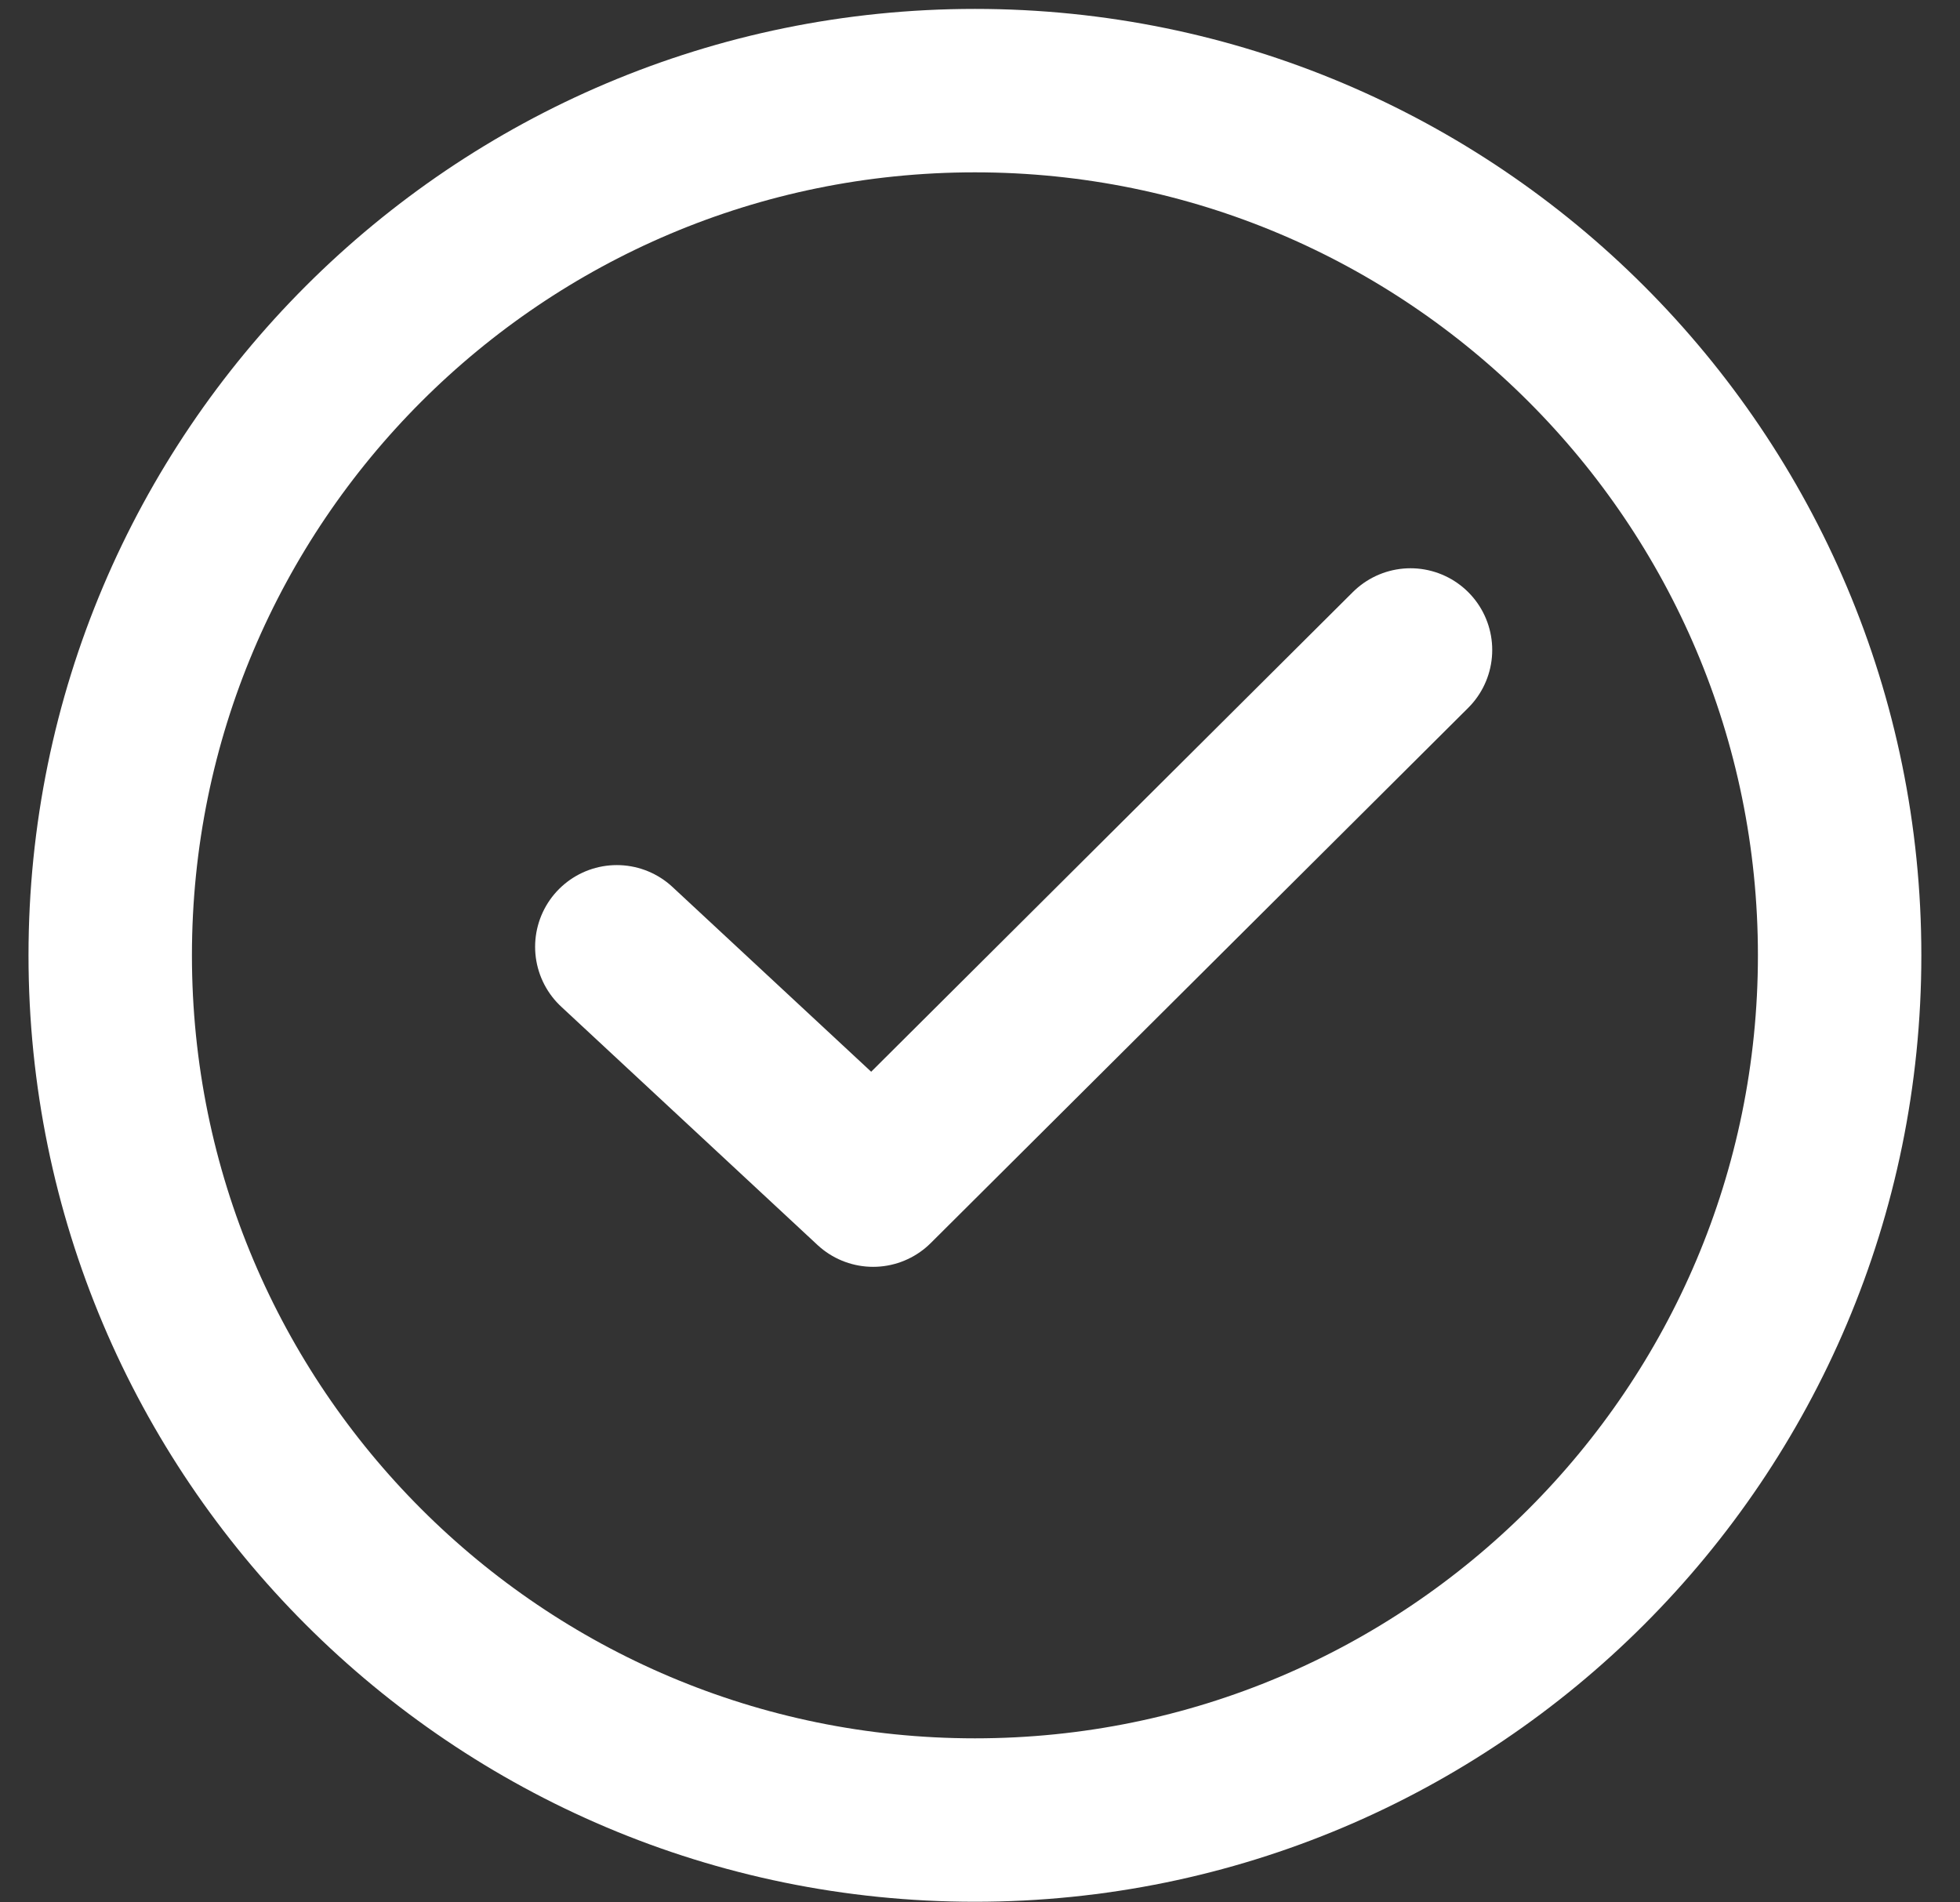
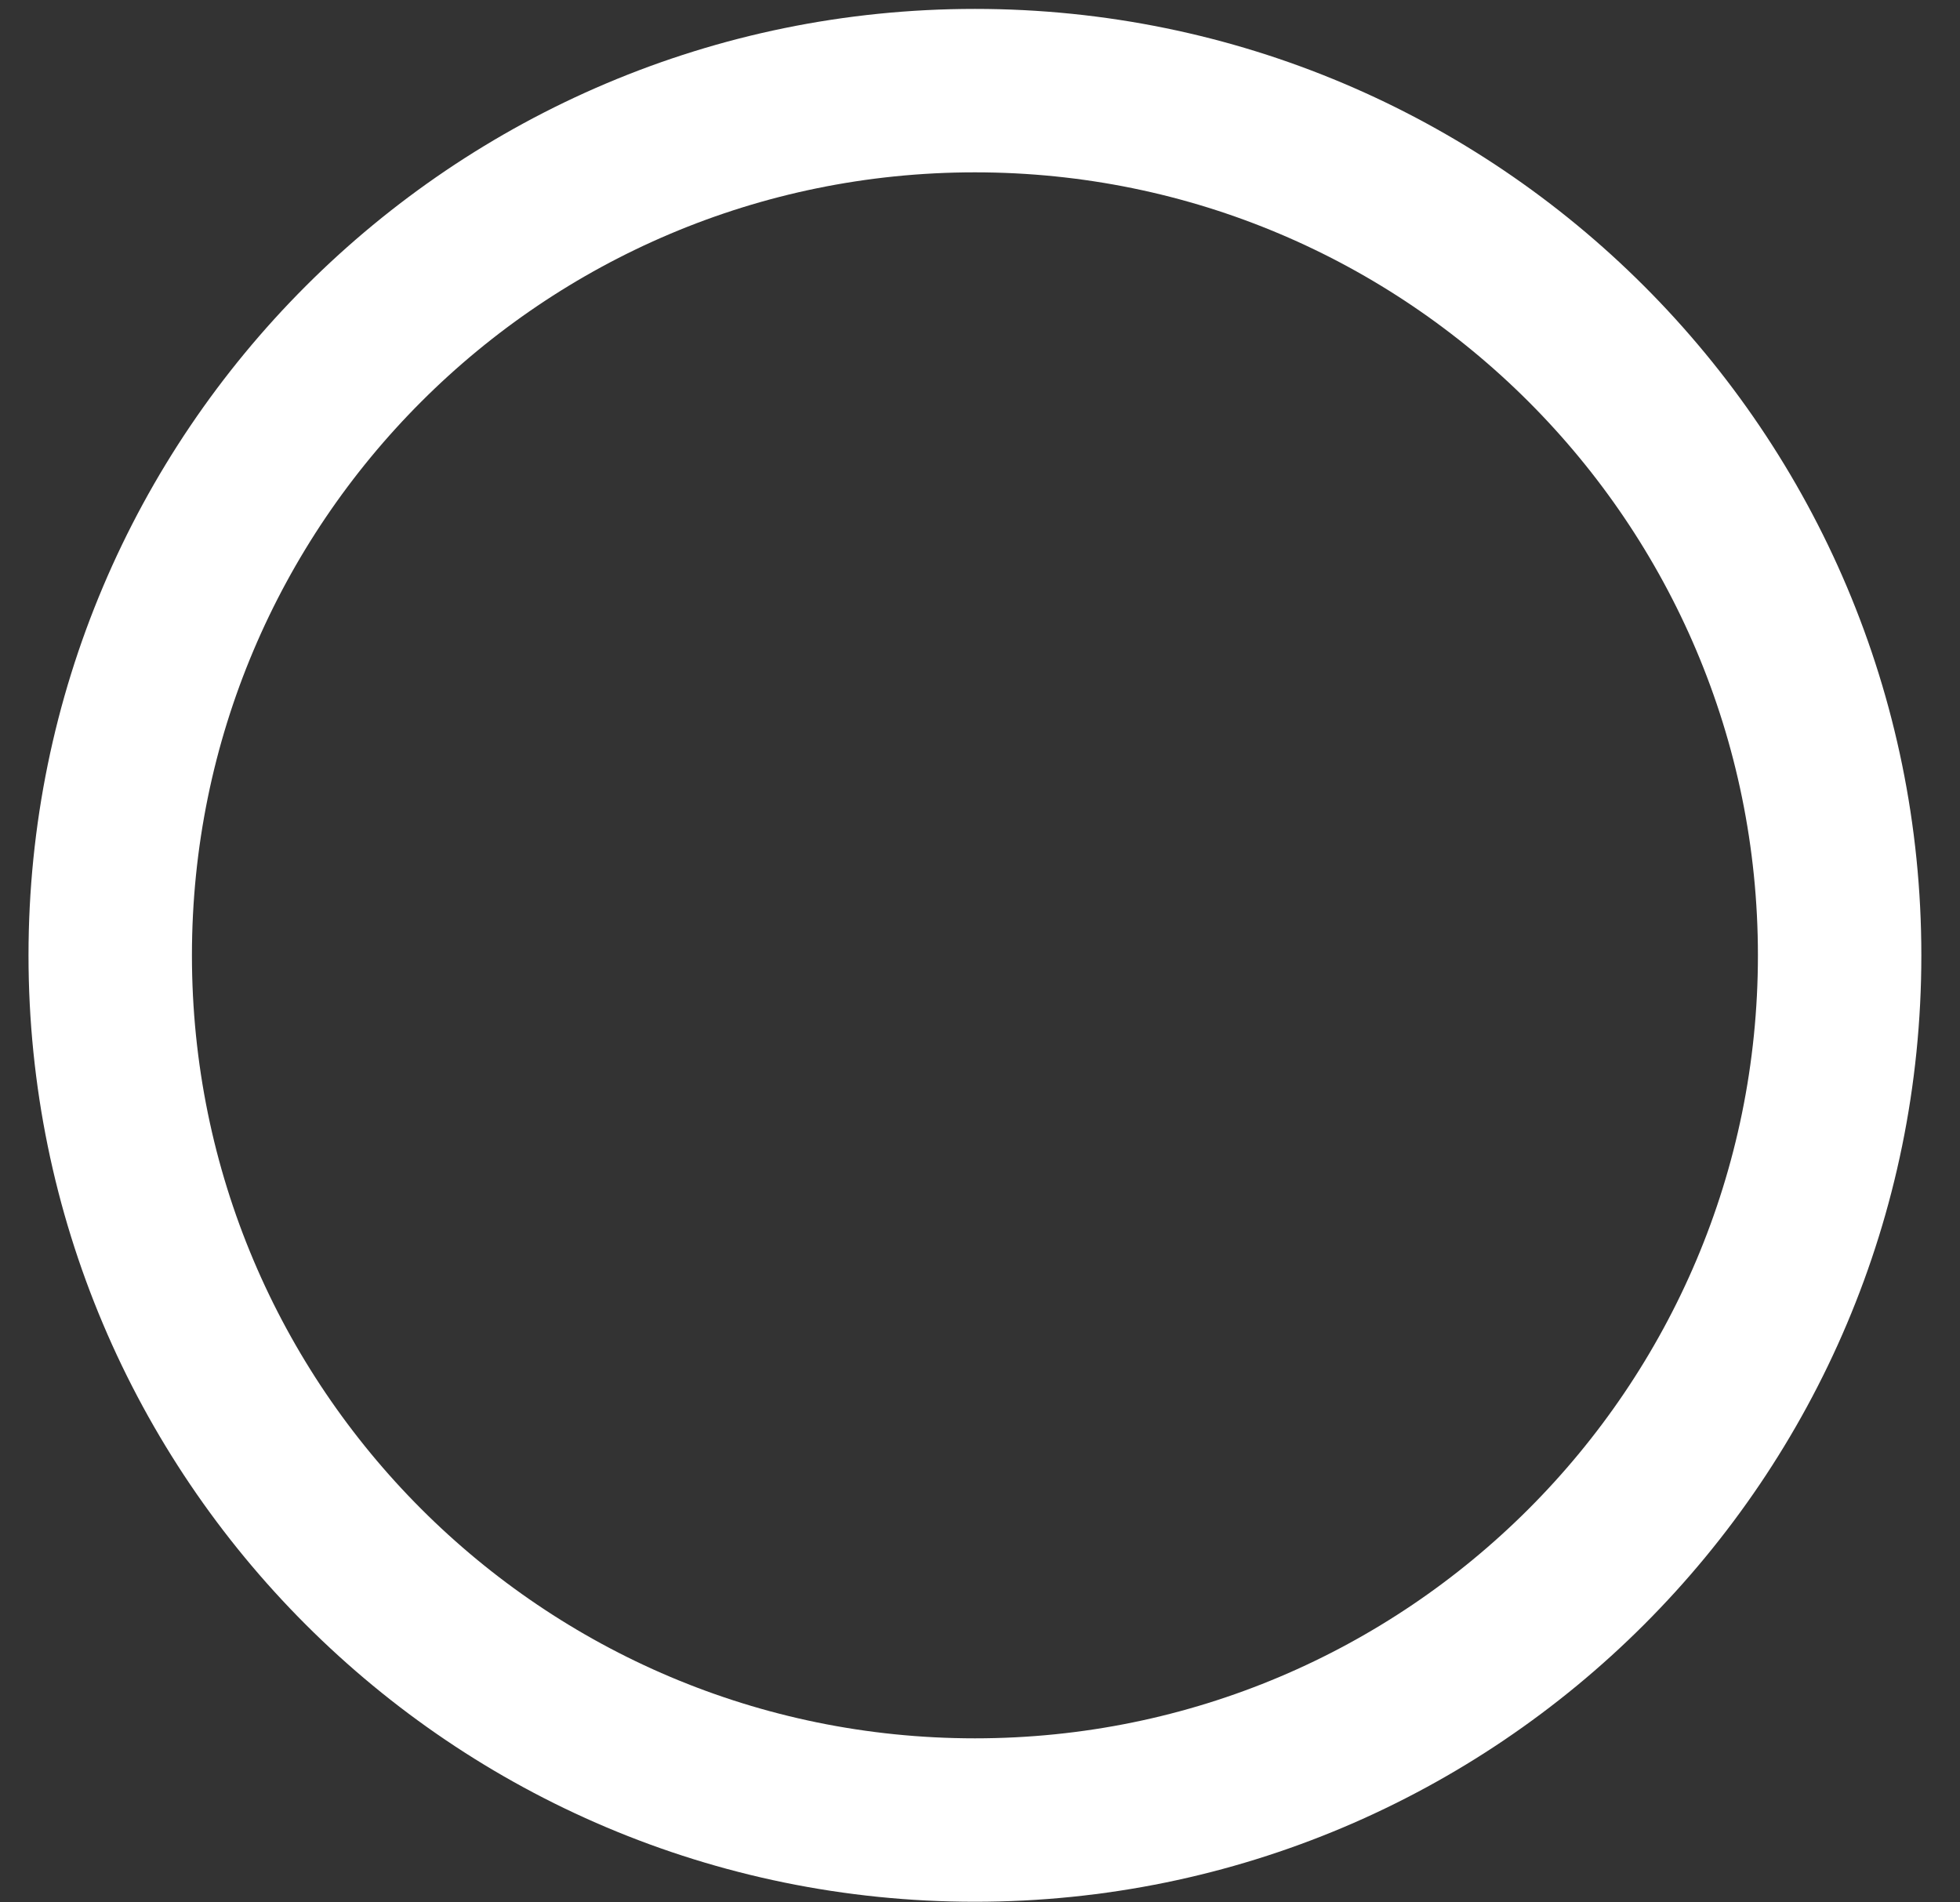
<svg xmlns="http://www.w3.org/2000/svg" width="34" height="33" viewBox="0 0 34 33" fill="none">
  <rect x="0" y="0" width="34" height="33" fill="#333333" stroke="none" />
  <path d="M16.912 31.572C25.196 31.572 31.912 24.856 31.912 16.572C31.912 8.288 25.196 1.572 16.912 1.572C8.628 1.572 1.912 8.288 1.912 16.572C1.912 24.856 8.628 31.572 16.912 31.572Z" stroke="white" stroke-width="2.835" stroke-linecap="round" stroke-linejoin="round" />
-   <path d="M10.7 16.424L15.146 20.558L24.468 11.275" stroke="white" stroke-width="2.835" stroke-linecap="round" stroke-linejoin="round" />
</svg>